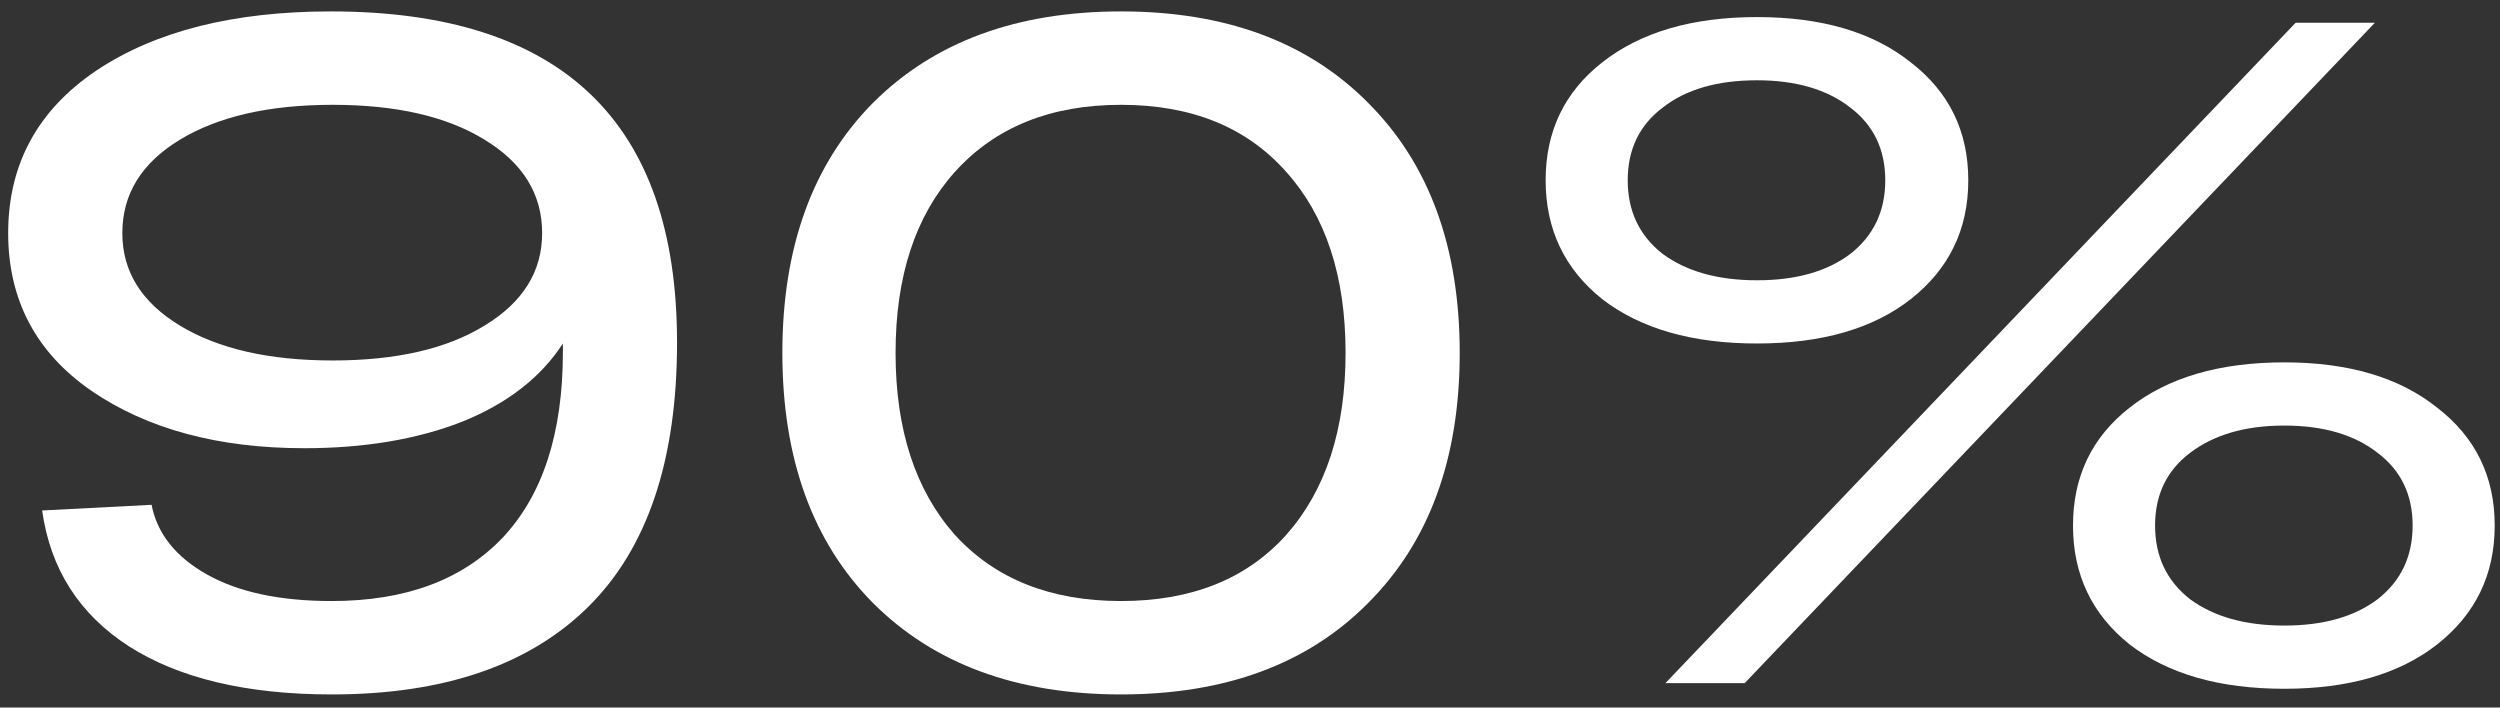
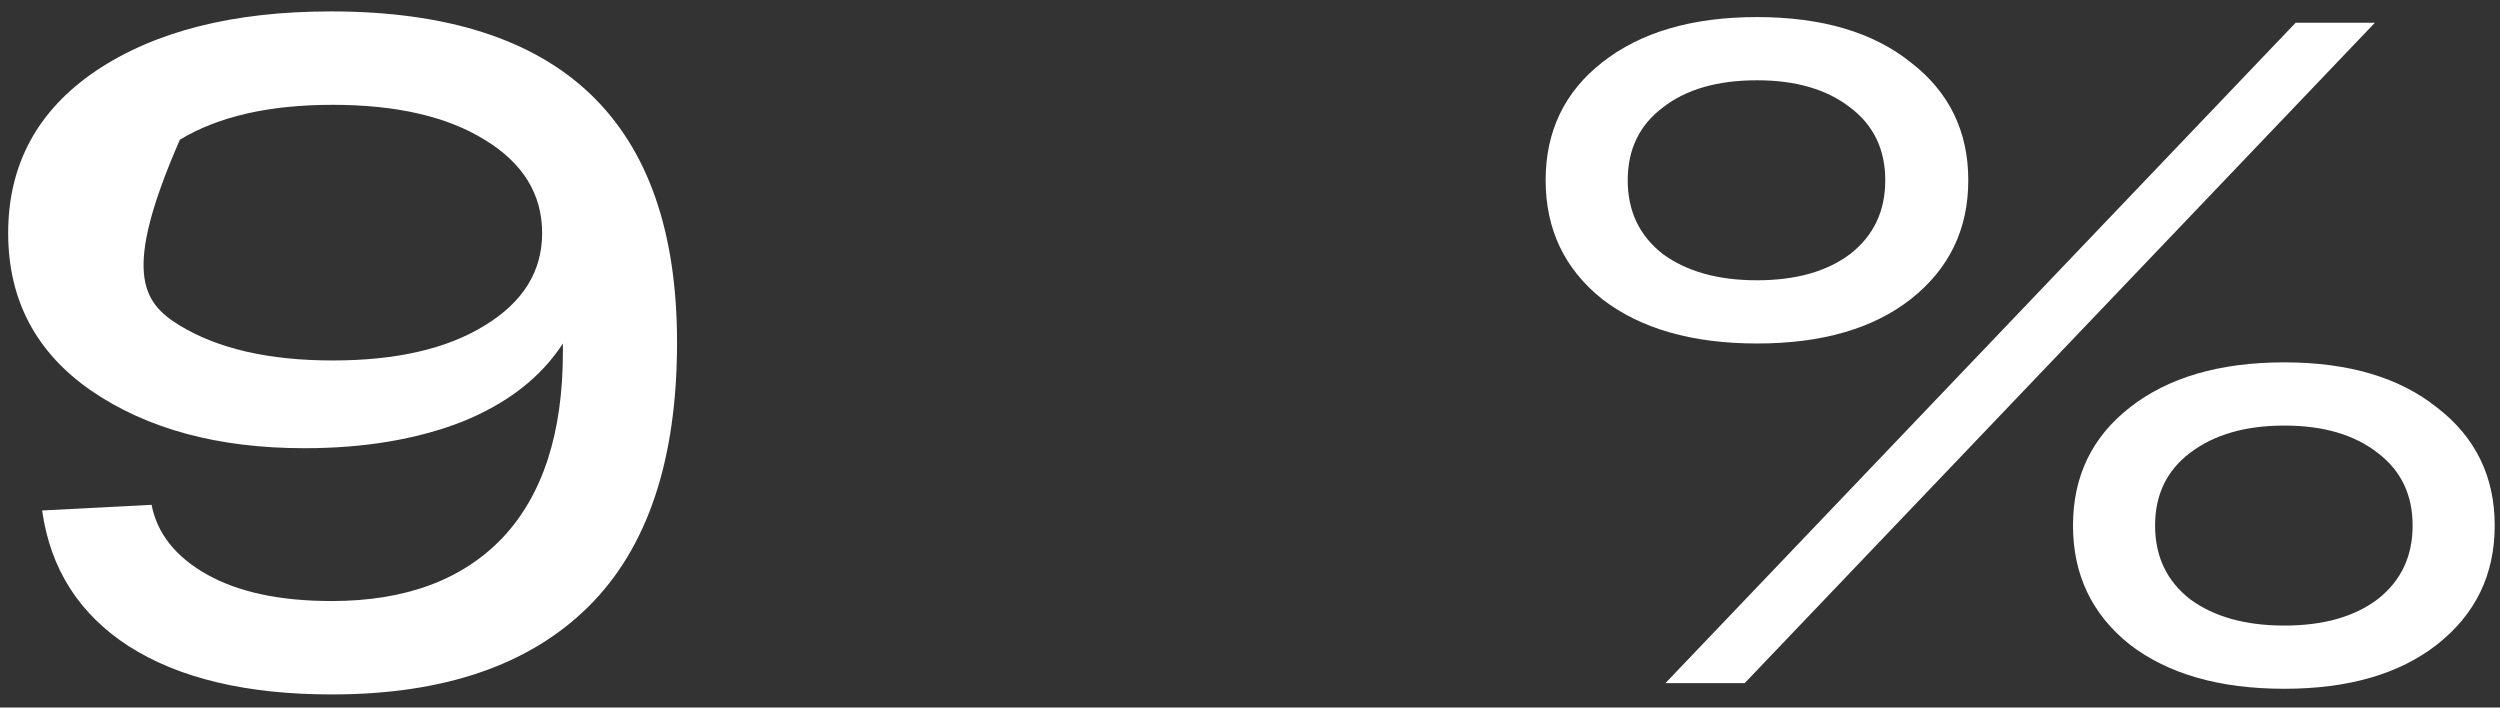
<svg xmlns="http://www.w3.org/2000/svg" width="159" height="45" viewBox="0 0 159 45" fill="none">
  <rect x="0" y="0" width="159" height="45" fill="#333333" stroke="none" />
  <path d="M101.903 19.026C99.503 17.106 98.303 14.586 98.303 11.466C98.303 8.346 99.503 5.846 101.903 3.966C104.343 2.046 107.623 1.086 111.743 1.086C115.863 1.086 119.123 2.046 121.523 3.966C123.963 5.846 125.183 8.346 125.183 11.466C125.183 14.586 123.963 17.106 121.523 19.026C119.123 20.906 115.863 21.846 111.743 21.846C107.623 21.846 104.343 20.906 101.903 19.026ZM105.923 43.446L146.003 1.446H151.043L110.963 43.446H105.923ZM105.743 6.846C104.263 7.966 103.523 9.506 103.523 11.466C103.523 13.426 104.263 14.986 105.743 16.146C107.263 17.266 109.263 17.826 111.743 17.826C114.223 17.826 116.203 17.266 117.683 16.146C119.163 14.986 119.903 13.426 119.903 11.466C119.903 9.506 119.163 7.966 117.683 6.846C116.203 5.686 114.223 5.106 111.743 5.106C109.223 5.106 107.223 5.686 105.743 6.846ZM135.443 40.986C133.043 39.066 131.843 36.546 131.843 33.426C131.843 30.306 133.043 27.806 135.443 25.926C137.883 24.006 141.163 23.046 145.283 23.046C149.363 23.046 152.603 24.006 155.003 25.926C157.443 27.806 158.663 30.306 158.663 33.426C158.663 36.546 157.443 39.066 155.003 40.986C152.603 42.866 149.363 43.806 145.283 43.806C141.163 43.806 137.883 42.866 135.443 40.986ZM139.283 28.806C137.803 29.926 137.063 31.466 137.063 33.426C137.063 35.386 137.803 36.946 139.283 38.106C140.803 39.226 142.803 39.786 145.283 39.786C147.763 39.786 149.743 39.226 151.223 38.106C152.703 36.946 153.443 35.386 153.443 33.426C153.443 31.466 152.703 29.926 151.223 28.806C149.743 27.646 147.763 27.066 145.283 27.066C142.803 27.066 140.803 27.646 139.283 28.806Z" fill="white" />
-   <path d="M55.518 38.346C51.678 34.466 49.758 29.166 49.758 22.446C49.758 15.726 51.678 10.426 55.518 6.546C59.398 2.666 64.658 0.726 71.298 0.726C77.938 0.726 83.178 2.666 87.018 6.546C90.898 10.426 92.838 15.726 92.838 22.446C92.838 29.166 90.898 34.466 87.018 38.346C83.178 42.226 77.938 44.166 71.298 44.166C64.658 44.166 59.398 42.226 55.518 38.346ZM60.738 10.926C58.218 13.726 56.958 17.566 56.958 22.446C56.958 27.326 58.218 31.186 60.738 34.026C63.298 36.826 66.818 38.226 71.298 38.226C75.778 38.226 79.278 36.826 81.798 34.026C84.318 31.186 85.578 27.326 85.578 22.446C85.578 17.566 84.318 13.726 81.798 10.926C79.278 8.086 75.778 6.666 71.298 6.666C66.818 6.666 63.298 8.086 60.738 10.926Z" fill="white" />
-   <path d="M21.04 0.726C35.72 0.726 43.06 7.746 43.06 21.786C43.06 29.266 41.18 34.866 37.42 38.586C33.66 42.306 28.22 44.166 21.1 44.166C15.7 44.166 11.4 43.146 8.2 41.106C5.04 39.066 3.2 36.186 2.68 32.466L9.64 32.106C10 33.946 11.18 35.426 13.18 36.546C15.18 37.666 17.82 38.226 21.1 38.226C25.78 38.226 29.4 36.886 31.96 34.206C34.52 31.486 35.8 27.546 35.8 22.386V21.846C34.4 24.006 32.26 25.666 29.38 26.826C26.5 27.946 23.16 28.506 19.36 28.506C13.88 28.506 9.36 27.286 5.8 24.846C2.28 22.406 0.52 19.066 0.52 14.826C0.52 10.466 2.38 7.026 6.1 4.506C9.86 1.986 14.84 0.726 21.04 0.726ZM11.44 20.706C13.88 22.186 17.12 22.926 21.16 22.926C25.2 22.926 28.42 22.186 30.82 20.706C33.26 19.226 34.48 17.266 34.48 14.826C34.48 12.346 33.26 10.366 30.82 8.886C28.42 7.406 25.2 6.666 21.16 6.666C17.12 6.666 13.88 7.406 11.44 8.886C9 10.366 7.78 12.346 7.78 14.826C7.78 17.266 9 19.226 11.44 20.706Z" fill="white" />
+   <path d="M21.04 0.726C35.72 0.726 43.06 7.746 43.06 21.786C43.06 29.266 41.18 34.866 37.42 38.586C33.66 42.306 28.22 44.166 21.1 44.166C15.7 44.166 11.4 43.146 8.2 41.106C5.04 39.066 3.2 36.186 2.68 32.466L9.64 32.106C10 33.946 11.18 35.426 13.18 36.546C15.18 37.666 17.82 38.226 21.1 38.226C25.78 38.226 29.4 36.886 31.96 34.206C34.52 31.486 35.8 27.546 35.8 22.386V21.846C34.4 24.006 32.26 25.666 29.38 26.826C26.5 27.946 23.16 28.506 19.36 28.506C13.88 28.506 9.36 27.286 5.8 24.846C2.28 22.406 0.52 19.066 0.52 14.826C0.52 10.466 2.38 7.026 6.1 4.506C9.86 1.986 14.84 0.726 21.04 0.726ZM11.44 20.706C13.88 22.186 17.12 22.926 21.16 22.926C25.2 22.926 28.42 22.186 30.82 20.706C33.26 19.226 34.48 17.266 34.48 14.826C34.48 12.346 33.26 10.366 30.82 8.886C28.42 7.406 25.2 6.666 21.16 6.666C17.12 6.666 13.88 7.406 11.44 8.886C7.78 17.266 9 19.226 11.44 20.706Z" fill="white" />
</svg>